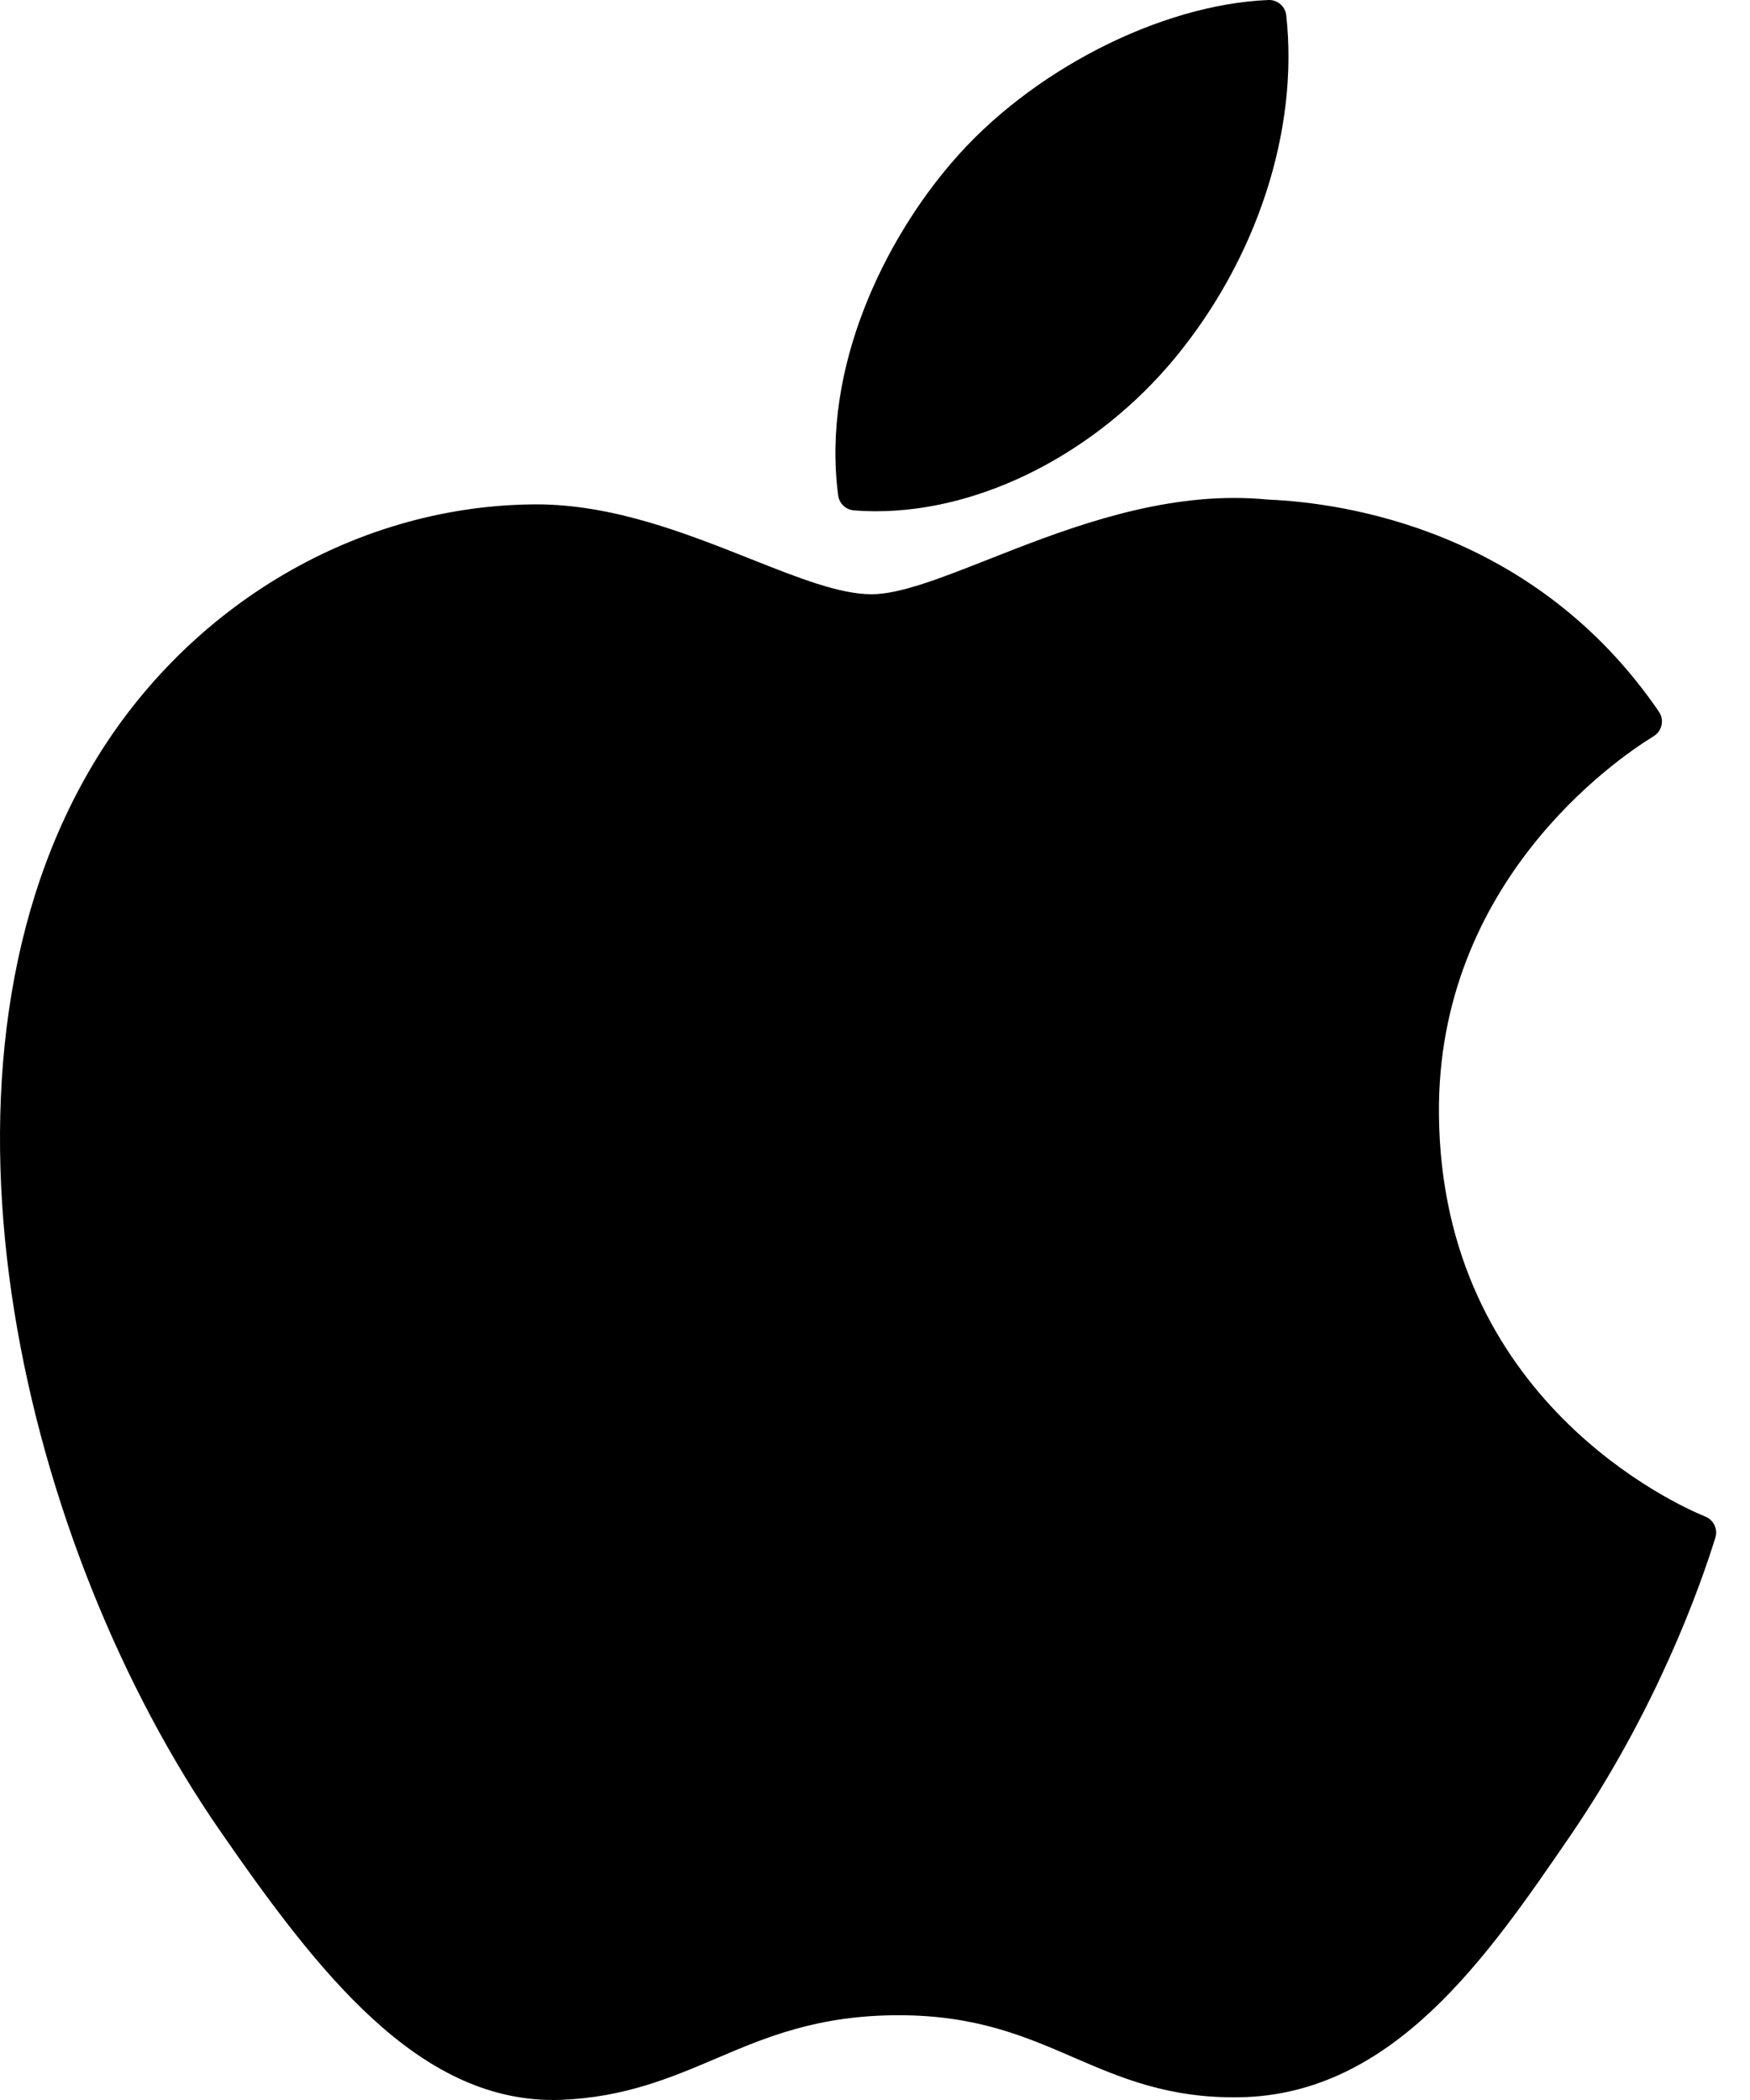
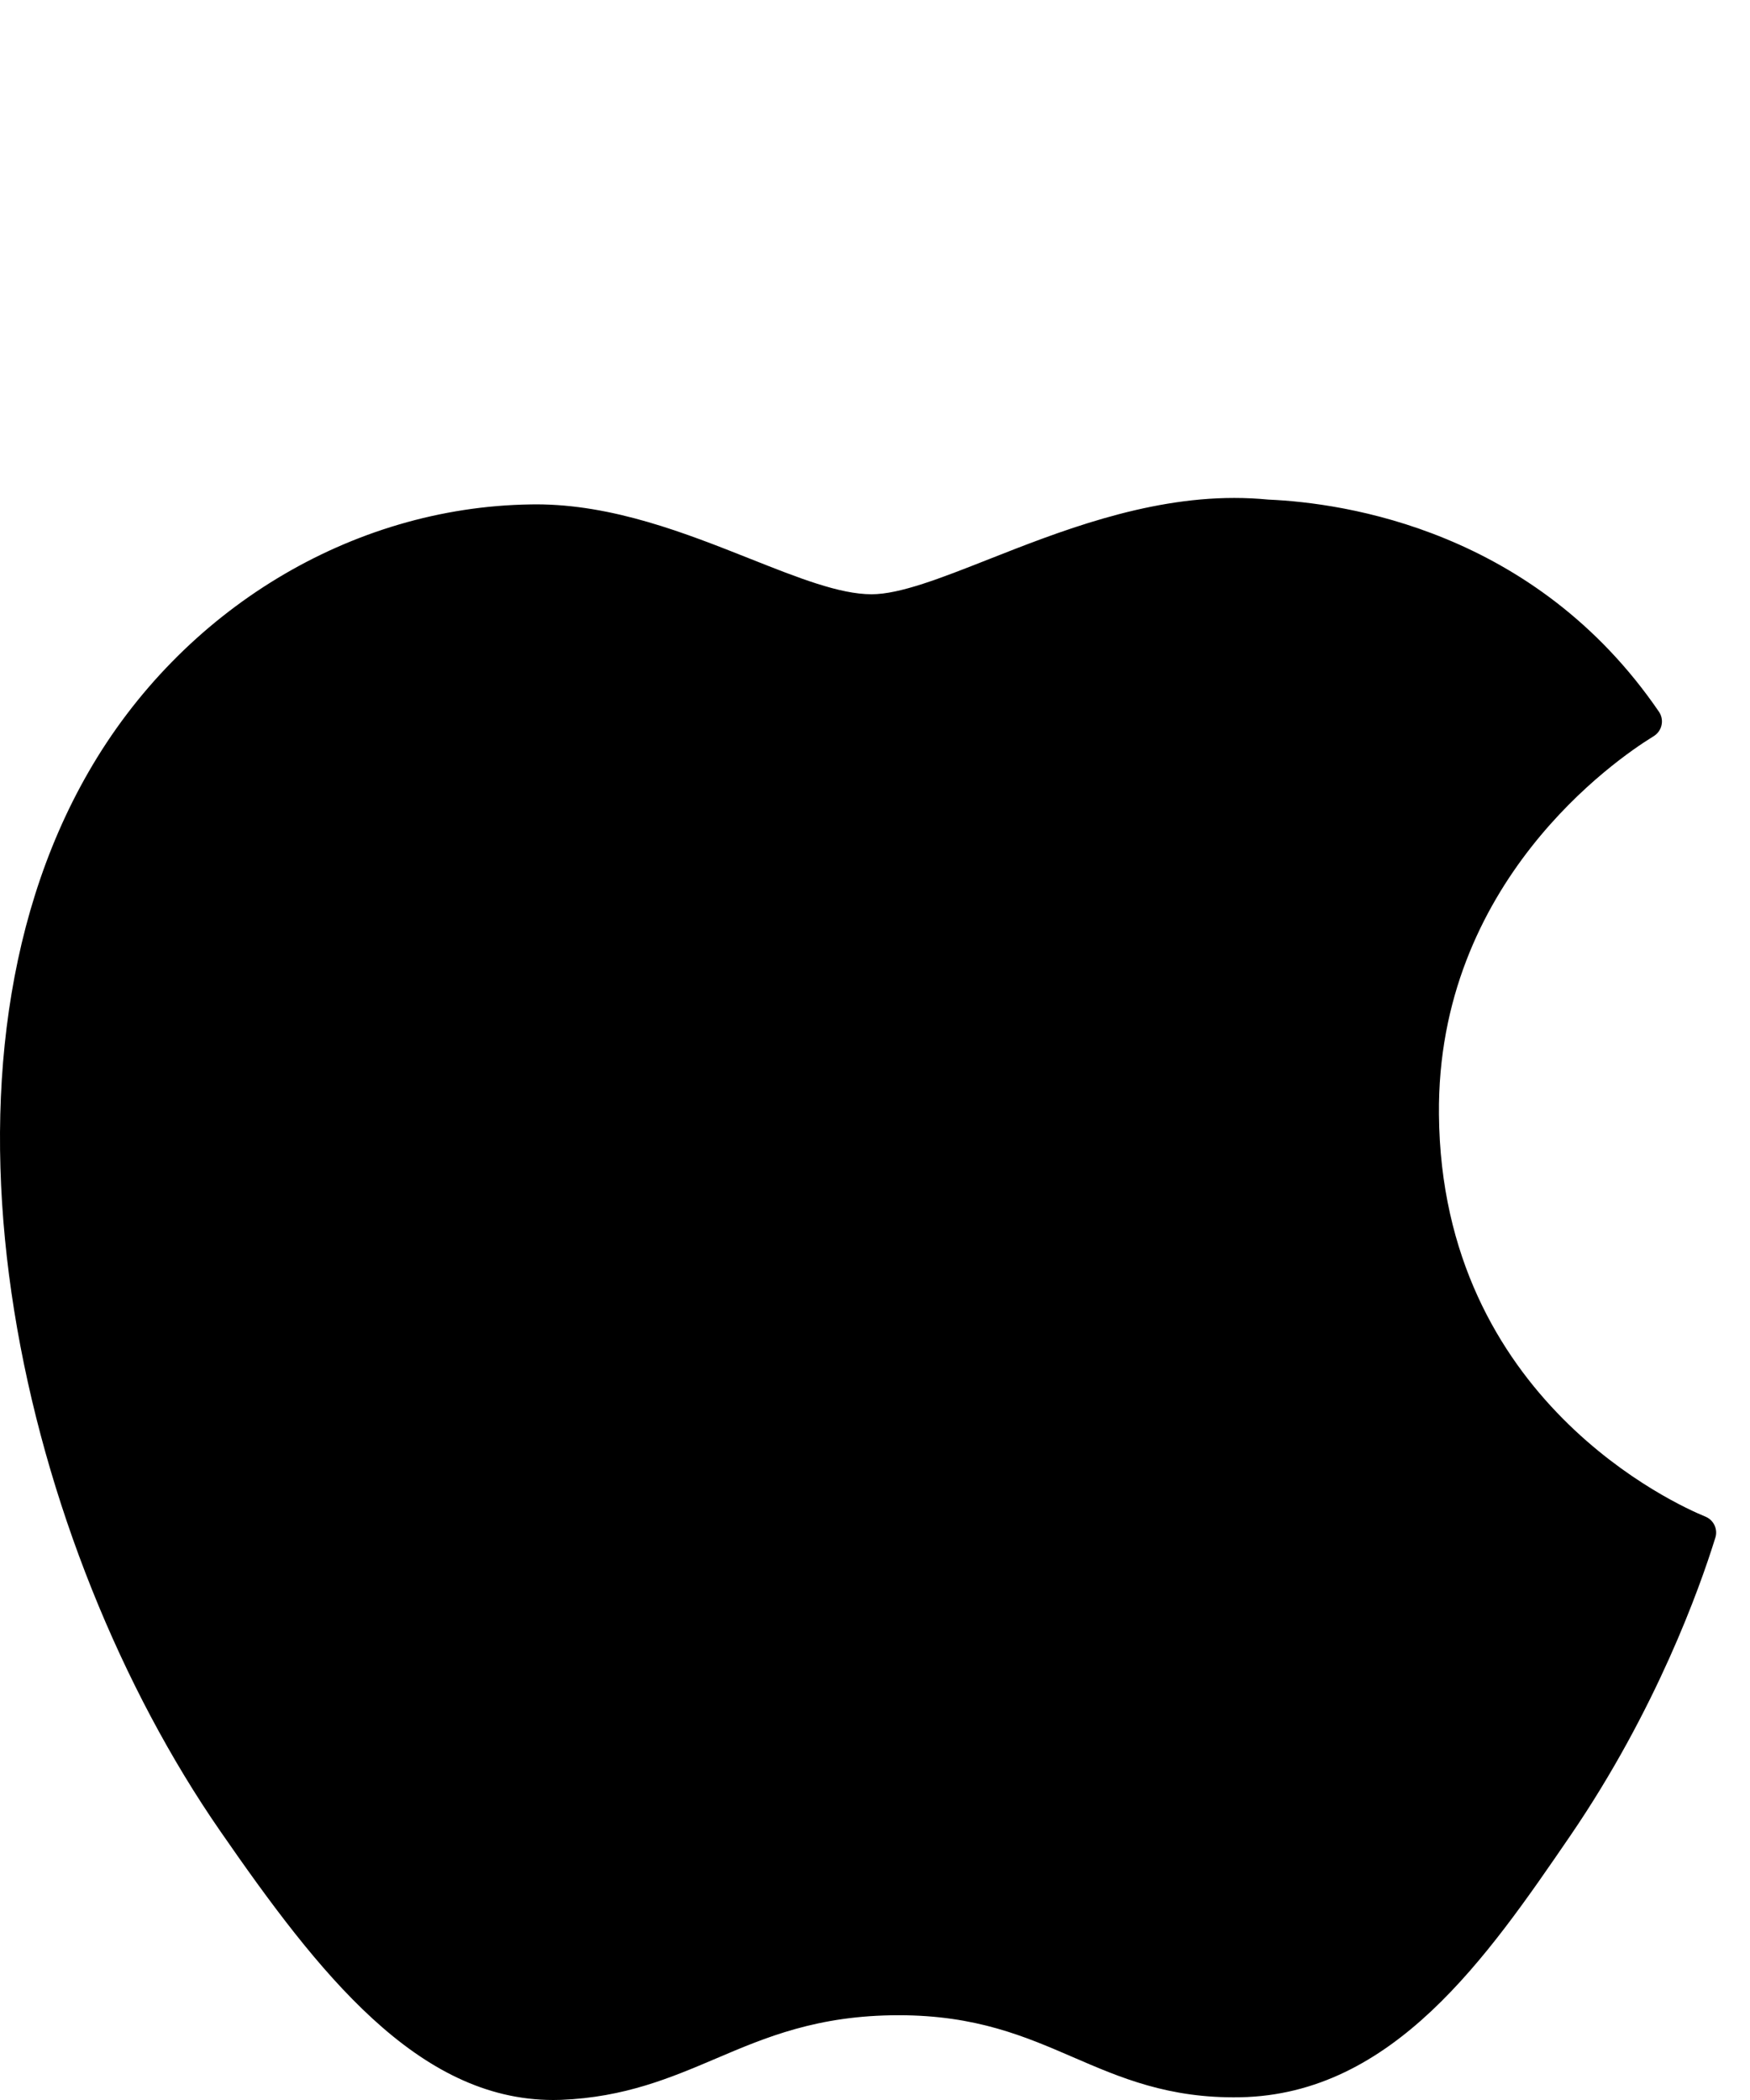
<svg xmlns="http://www.w3.org/2000/svg" width="50" height="60" viewBox="0 0 50 60" fill="none">
  <g id="XMLID 228">
    <path id="XMLID 229" d="M2.53 22.056C-2.542 30.858 0.683 44.216 6.292 52.316C9.092 56.365 11.927 60 15.809 60C15.883 60 15.956 59.999 16.031 59.996C17.855 59.923 19.173 59.361 20.448 58.819C21.879 58.209 23.359 57.578 25.68 57.578C27.889 57.578 29.298 58.188 30.661 58.778C32.004 59.359 33.388 59.96 35.432 59.922C39.805 59.84 42.491 55.918 44.86 52.458C47.332 48.845 48.572 45.337 48.99 43.997L49.007 43.944C49.087 43.706 48.974 43.446 48.746 43.341C48.74 43.338 48.717 43.328 48.71 43.325C47.94 43.01 41.184 40.013 41.113 31.845C41.047 25.208 46.181 21.694 47.211 21.057L47.259 21.027C47.37 20.955 47.448 20.841 47.474 20.711C47.501 20.581 47.473 20.445 47.399 20.336C43.855 15.15 38.423 14.368 36.237 14.274C35.919 14.243 35.592 14.227 35.263 14.227C32.694 14.227 30.234 15.197 28.257 15.976C26.893 16.514 25.714 16.979 24.902 16.979C23.988 16.979 22.803 16.509 21.43 15.964C19.595 15.236 17.515 14.41 15.312 14.41C15.26 14.41 15.208 14.411 15.157 14.412C10.037 14.487 5.198 17.417 2.53 22.056Z" fill="black" />
-     <path id="XMLID 230" d="M36.241 0C33.14 0.127 29.421 2.035 27.197 4.64C25.308 6.829 23.462 10.478 23.948 14.157C23.979 14.387 24.166 14.565 24.397 14.582C24.607 14.599 24.82 14.607 25.033 14.607C28.065 14.607 31.336 12.93 33.57 10.229C35.921 7.377 37.11 3.717 36.75 0.438C36.722 0.181 36.496 -0.01 36.241 0Z" fill="black" />
  </g>
</svg>